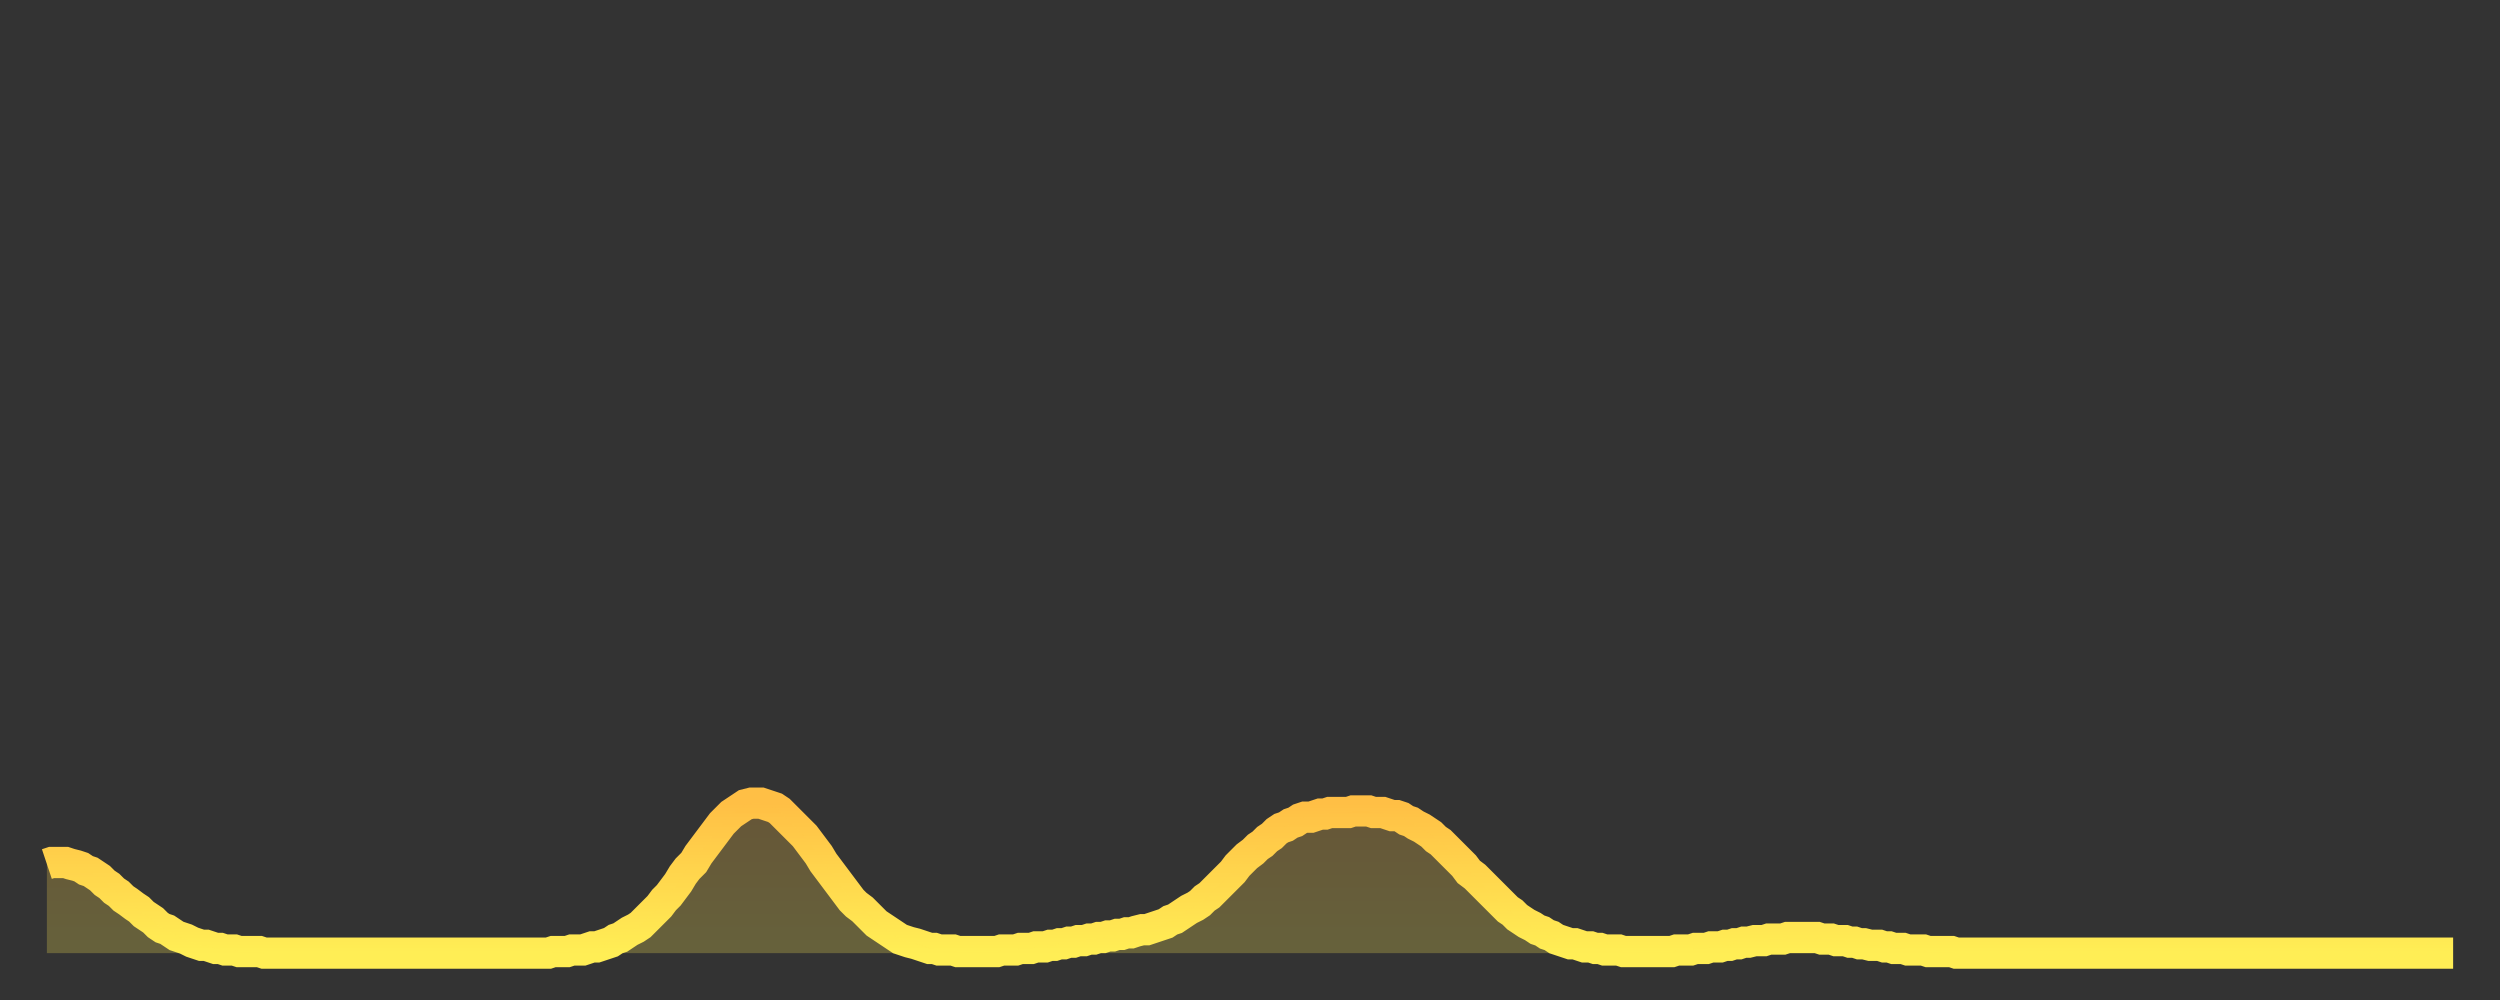
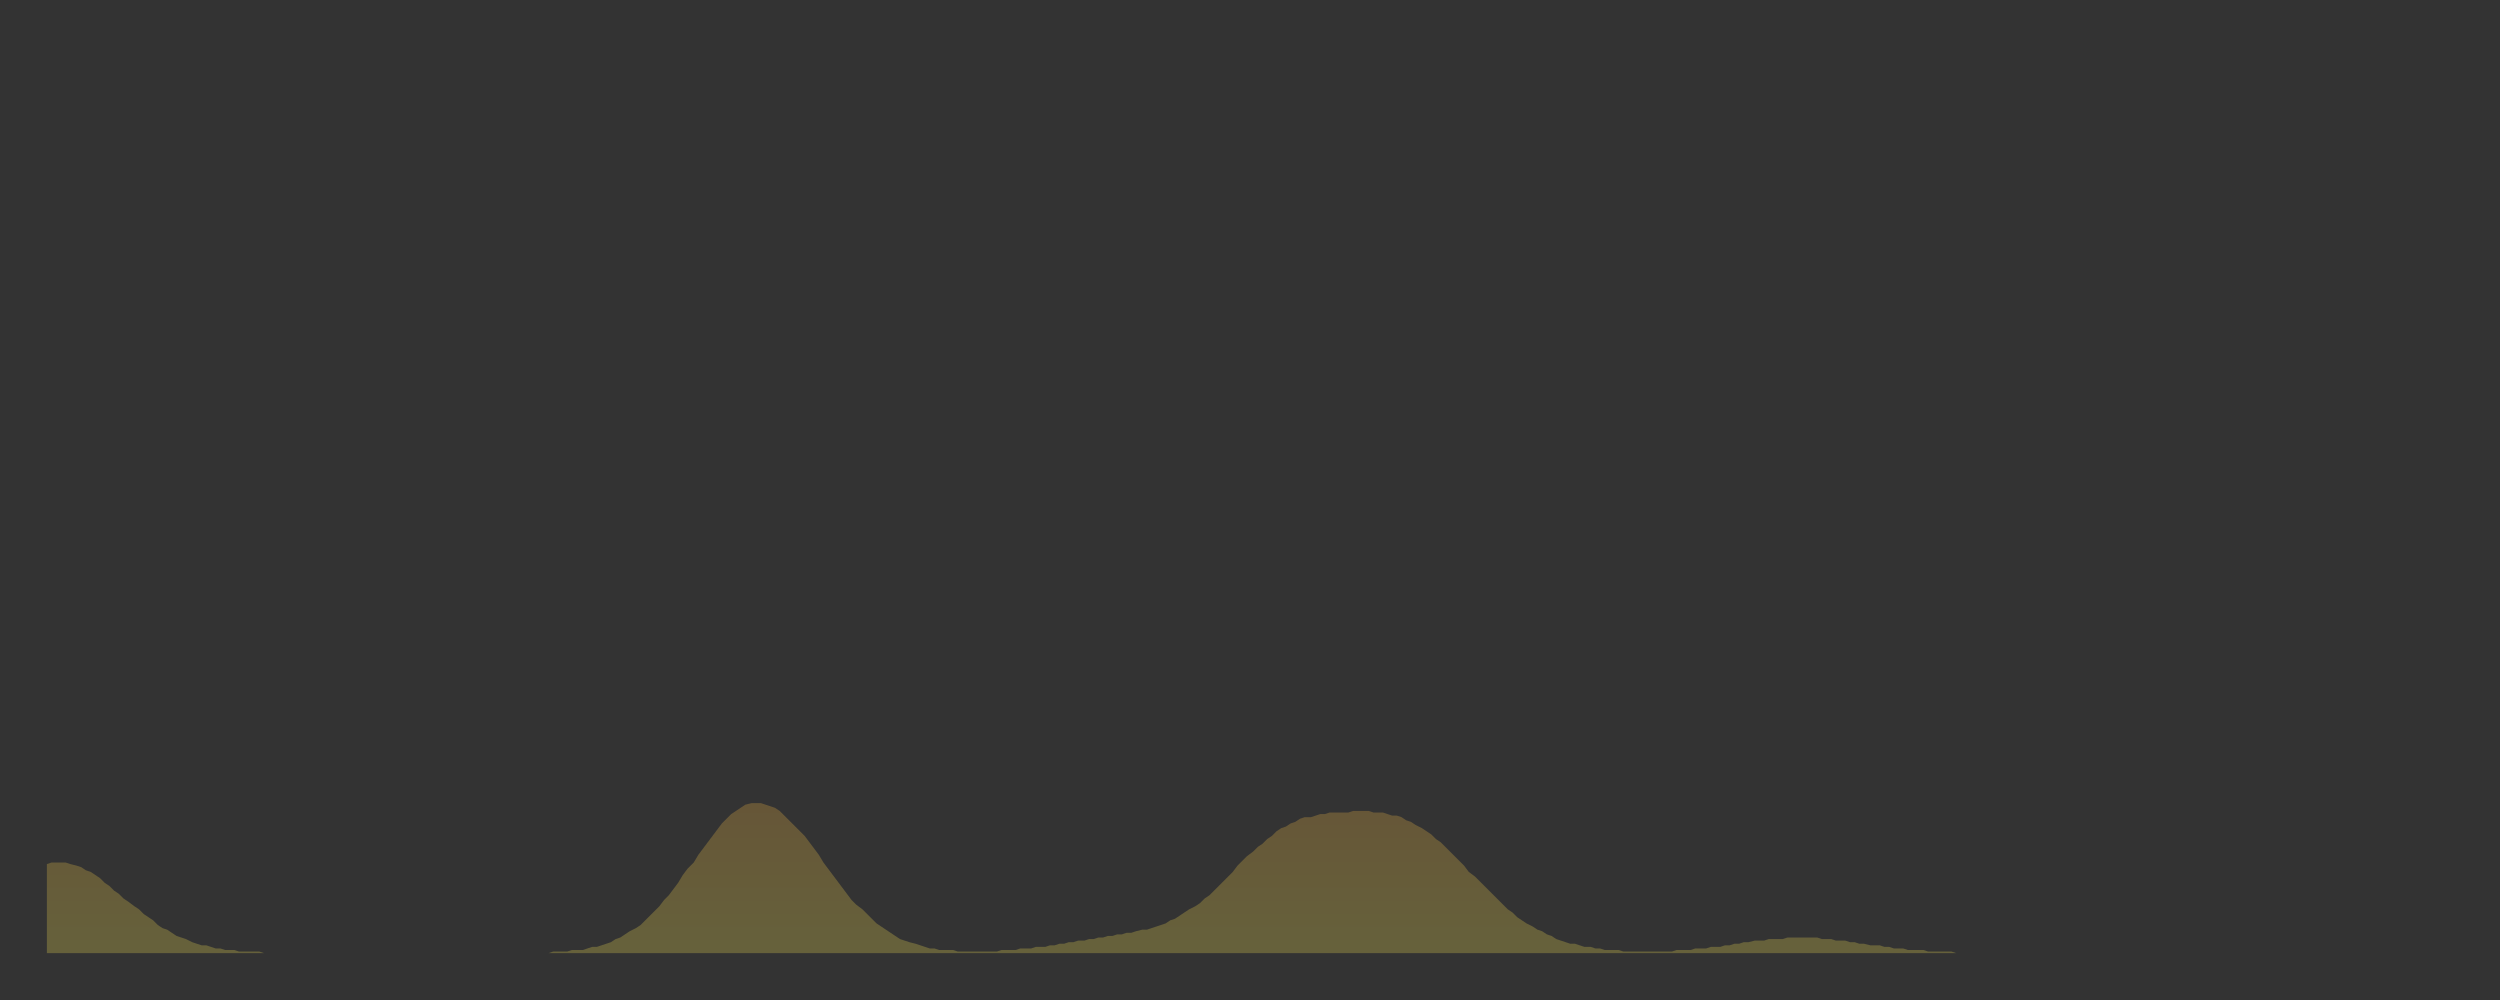
<svg xmlns="http://www.w3.org/2000/svg" baseProfile="full" height="64" version="1.1" width="160">
  <rect width="100%" height="100%" fill="#333333" stroke="none" />
  <defs>
    <linearGradient id="id458058" x1="0" x2="0" y1="0" y2="1">
      <stop offset="0%" stop-color="#ffbf45" />
      <stop offset="50%" stop-color="#ffd74d" />
      <stop offset="100%" stop-color="#ffee55" />
    </linearGradient>
  </defs>
  <g transform="translate(3,3)">
    <g>
-       <path d="M 0.0 52.3 0.3 52.2 0.6 52.2 0.9 52.2 1.2 52.2 1.5 52.3 1.9 52.4 2.2 52.5 2.5 52.7 2.8 52.8 3.1 53.0 3.4 53.2 3.7 53.5 4.0 53.7 4.3 54.0 4.6 54.2 4.9 54.5 5.2 54.7 5.6 55.0 5.9 55.2 6.2 55.5 6.5 55.7 6.8 55.9 7.1 56.2 7.4 56.4 7.7 56.5 8.0 56.7 8.3 56.9 8.6 57.0 8.9 57.1 9.3 57.3 9.6 57.4 9.9 57.5 10.2 57.5 10.5 57.6 10.8 57.7 11.1 57.7 11.4 57.8 11.7 57.8 12.0 57.8 12.3 57.9 12.7 57.9 13.0 57.9 13.3 57.9 13.6 57.9 13.9 58.0 14.2 58.0 14.5 58.0 14.8 58.0 15.1 58.0 15.4 58.0 15.7 58.0 16.0 58.0 16.4 58.0 16.7 58.0 17.0 58.0 17.3 58.0 17.6 58.0 17.9 58.0 18.2 58.0 18.5 58.0 18.8 58.0 19.1 58.0 19.4 58.0 19.8 58.0 20.1 58.0 20.4 58.0 20.7 58.0 21.0 58.0 21.3 58.0 21.6 58.0 21.9 58.0 22.2 58.0 22.5 58.0 22.8 58.0 23.1 58.0 23.5 58.0 23.8 58.0 24.1 58.0 24.4 58.0 24.7 58.0 25.0 58.0 25.3 58.0 25.6 58.0 25.9 58.0 26.2 58.0 26.5 58.0 26.8 58.0 27.2 58.0 27.5 58.0 27.8 58.0 28.1 58.0 28.4 58.0 28.7 58.0 29.0 58.0 29.3 58.0 29.6 58.0 29.9 58.0 30.2 58.0 30.6 58.0 30.9 58.0 31.2 58.0 31.5 58.0 31.8 58.0 32.1 58.0 32.4 57.9 32.7 57.9 33.0 57.9 33.3 57.9 33.6 57.8 33.9 57.8 34.3 57.8 34.6 57.7 34.9 57.6 35.2 57.6 35.5 57.5 35.8 57.4 36.1 57.3 36.4 57.1 36.7 57.0 37.0 56.8 37.3 56.6 37.7 56.4 38.0 56.2 38.3 55.9 38.6 55.6 38.9 55.3 39.2 55.0 39.5 54.6 39.8 54.3 40.1 53.9 40.4 53.5 40.7 53.0 41.0 52.6 41.4 52.2 41.7 51.7 42.0 51.3 42.3 50.9 42.6 50.5 42.9 50.1 43.2 49.7 43.5 49.4 43.8 49.1 44.1 48.9 44.4 48.7 44.7 48.5 45.1 48.4 45.4 48.4 45.7 48.4 46.0 48.5 46.3 48.6 46.6 48.7 46.9 48.9 47.2 49.2 47.5 49.5 47.8 49.8 48.1 50.1 48.5 50.5 48.8 50.9 49.1 51.3 49.4 51.7 49.7 52.2 50.0 52.6 50.3 53.0 50.6 53.4 50.9 53.8 51.2 54.2 51.5 54.6 51.8 54.9 52.2 55.2 52.5 55.5 52.8 55.8 53.1 56.1 53.4 56.3 53.7 56.5 54.0 56.7 54.3 56.9 54.6 57.1 54.9 57.2 55.2 57.3 55.6 57.4 55.9 57.5 56.2 57.6 56.5 57.7 56.8 57.7 57.1 57.8 57.4 57.8 57.7 57.8 58.0 57.8 58.3 57.9 58.6 57.9 58.9 57.9 59.3 57.9 59.6 57.9 59.9 57.9 60.2 57.9 60.5 57.9 60.8 57.9 61.1 57.8 61.4 57.8 61.7 57.8 62.0 57.8 62.3 57.7 62.6 57.7 63.0 57.7 63.3 57.6 63.6 57.6 63.9 57.6 64.2 57.5 64.5 57.5 64.8 57.4 65.1 57.4 65.4 57.3 65.7 57.3 66.0 57.2 66.4 57.2 66.7 57.1 67.0 57.1 67.3 57.0 67.6 57.0 67.9 56.9 68.2 56.9 68.5 56.8 68.8 56.8 69.1 56.7 69.4 56.7 69.7 56.6 70.1 56.5 70.4 56.5 70.7 56.4 71.0 56.3 71.3 56.2 71.6 56.1 71.9 55.9 72.2 55.8 72.5 55.6 72.8 55.4 73.1 55.2 73.5 55.0 73.8 54.8 74.1 54.5 74.4 54.3 74.7 54.0 75.0 53.7 75.3 53.4 75.6 53.1 75.9 52.8 76.2 52.4 76.5 52.1 76.8 51.8 77.2 51.5 77.5 51.2 77.8 51.0 78.1 50.7 78.4 50.5 78.7 50.2 79.0 50.0 79.3 49.9 79.6 49.7 79.9 49.6 80.2 49.4 80.5 49.3 80.9 49.3 81.2 49.2 81.5 49.1 81.8 49.1 82.1 49.0 82.4 49.0 82.7 49.0 83.0 49.0 83.3 49.0 83.6 48.9 83.9 48.9 84.3 48.9 84.6 48.9 84.9 49.0 85.2 49.0 85.5 49.0 85.8 49.1 86.1 49.2 86.4 49.2 86.7 49.3 87.0 49.5 87.3 49.6 87.6 49.8 88.0 50.0 88.3 50.2 88.6 50.4 88.9 50.7 89.2 50.9 89.5 51.2 89.8 51.5 90.1 51.8 90.4 52.1 90.7 52.4 91.0 52.8 91.4 53.1 91.7 53.4 92.0 53.7 92.3 54.0 92.6 54.3 92.9 54.6 93.2 54.9 93.5 55.2 93.8 55.4 94.1 55.7 94.4 55.9 94.7 56.1 95.1 56.3 95.4 56.5 95.7 56.6 96.0 56.8 96.3 56.9 96.6 57.1 96.9 57.2 97.2 57.3 97.5 57.4 97.8 57.4 98.1 57.5 98.4 57.6 98.8 57.6 99.1 57.7 99.4 57.7 99.7 57.8 100.0 57.8 100.3 57.8 100.6 57.8 100.9 57.9 101.2 57.9 101.5 57.9 101.8 57.9 102.2 57.9 102.5 57.9 102.8 57.9 103.1 57.9 103.4 57.9 103.7 57.9 104.0 57.9 104.3 57.8 104.6 57.8 104.9 57.8 105.2 57.8 105.5 57.7 105.9 57.7 106.2 57.7 106.5 57.6 106.8 57.6 107.1 57.6 107.4 57.5 107.7 57.5 108.0 57.4 108.3 57.4 108.6 57.3 108.9 57.3 109.3 57.2 109.6 57.2 109.9 57.2 110.2 57.1 110.5 57.1 110.8 57.1 111.1 57.1 111.4 57.0 111.7 57.0 112.0 57.0 112.3 57.0 112.6 57.0 113.0 57.0 113.3 57.0 113.6 57.1 113.9 57.1 114.2 57.1 114.5 57.2 114.8 57.2 115.1 57.2 115.4 57.3 115.7 57.3 116.0 57.4 116.3 57.4 116.7 57.5 117.0 57.5 117.3 57.5 117.6 57.6 117.9 57.6 118.2 57.7 118.5 57.7 118.8 57.7 119.1 57.8 119.4 57.8 119.7 57.8 120.1 57.8 120.4 57.9 120.7 57.9 121.0 57.9 121.3 57.9 121.6 57.9 121.9 57.9 122.2 58.0 122.5 58.0 122.8 58.0 123.1 58.0 123.4 58.0 123.8 58.0 124.1 58.0 124.4 58.0 124.7 58.0 125.0 58.0 125.3 58.0 125.6 58.0 125.9 58.0 126.2 58.0 126.5 58.0 126.8 58.0 127.2 58.0 127.5 58.0 127.8 58.0 128.1 58.0 128.4 58.0 128.7 58.0 129.0 58.0 129.3 58.0 129.6 58.0 129.9 58.0 130.2 58.0 130.5 58.0 130.9 58.0 131.2 58.0 131.5 58.0 131.8 58.0 132.1 58.0 132.4 58.0 132.7 58.0 133.0 58.0 133.3 58.0 133.6 58.0 133.9 58.0 134.2 58.0 134.6 58.0 134.9 58.0 135.2 58.0 135.5 58.0 135.8 58.0 136.1 58.0 136.4 58.0 136.7 58.0 137.0 58.0 137.3 58.0 137.6 58.0 138.0 58.0 138.3 58.0 138.6 58.0 138.9 58.0 139.2 58.0 139.5 58.0 139.8 58.0 140.1 58.0 140.4 58.0 140.7 58.0 141.0 58.0 141.3 58.0 141.7 58.0 142.0 58.0 142.3 58.0 142.6 58.0 142.9 58.0 143.2 58.0 143.5 58.0 143.8 58.0 144.1 58.0 144.4 58.0 144.7 58.0 145.1 58.0 145.4 58.0 145.7 58.0 146.0 58.0 146.3 58.0 146.6 58.0 146.9 58.0 147.2 58.0 147.5 58.0 147.8 58.0 148.1 58.0 148.4 58.0 148.8 58.0 149.1 58.0 149.4 58.0 149.7 58.0 150.0 58.0 150.3 58.0 150.6 58.0 150.9 58.0 151.2 58.0 151.5 58.0 151.8 58.0 152.1 58.0 152.5 58.0 152.8 58.0 153.1 58.0 153.4 58.0 153.7 58.0 154.0 58.0" fill="none" id="graph-curve" opacity="1" stroke="url(#id458058)" stroke-width="2" />
      <path d="M 0 58 L 0.0 52.3 0.3 52.2 0.6 52.2 0.9 52.2 1.2 52.2 1.5 52.3 1.9 52.4 2.2 52.5 2.5 52.7 2.8 52.8 3.1 53.0 3.4 53.2 3.7 53.5 4.0 53.7 4.3 54.0 4.6 54.2 4.9 54.5 5.2 54.7 5.6 55.0 5.9 55.2 6.2 55.5 6.5 55.7 6.8 55.9 7.1 56.2 7.4 56.4 7.7 56.5 8.0 56.7 8.3 56.9 8.6 57.0 8.9 57.1 9.3 57.3 9.6 57.4 9.9 57.5 10.2 57.5 10.5 57.6 10.8 57.7 11.1 57.7 11.4 57.8 11.7 57.8 12.0 57.8 12.3 57.9 12.7 57.9 13.0 57.9 13.3 57.9 13.6 57.9 13.9 58.0 14.2 58.0 14.5 58.0 14.8 58.0 15.1 58.0 15.4 58.0 15.7 58.0 16.0 58.0 16.4 58.0 16.7 58.0 17.0 58.0 17.3 58.0 17.6 58.0 17.9 58.0 18.2 58.0 18.5 58.0 18.8 58.0 19.1 58.0 19.4 58.0 19.8 58.0 20.1 58.0 20.4 58.0 20.7 58.0 21.0 58.0 21.3 58.0 21.6 58.0 21.9 58.0 22.2 58.0 22.5 58.0 22.8 58.0 23.1 58.0 23.5 58.0 23.8 58.0 24.1 58.0 24.4 58.0 24.7 58.0 25.0 58.0 25.3 58.0 25.6 58.0 25.9 58.0 26.2 58.0 26.5 58.0 26.8 58.0 27.2 58.0 27.5 58.0 27.8 58.0 28.1 58.0 28.4 58.0 28.7 58.0 29.0 58.0 29.3 58.0 29.6 58.0 29.9 58.0 30.2 58.0 30.6 58.0 30.9 58.0 31.2 58.0 31.5 58.0 31.8 58.0 32.1 58.0 32.4 57.9 32.7 57.9 33.0 57.9 33.3 57.9 33.6 57.8 33.9 57.8 34.3 57.8 34.6 57.7 34.9 57.6 35.2 57.6 35.5 57.5 35.8 57.4 36.1 57.3 36.4 57.1 36.7 57.0 37.0 56.8 37.3 56.6 37.7 56.4 38.0 56.2 38.3 55.9 38.6 55.6 38.9 55.3 39.2 55.0 39.5 54.6 39.8 54.3 40.1 53.9 40.4 53.5 40.7 53.0 41.0 52.6 41.4 52.2 41.7 51.7 42.0 51.3 42.3 50.9 42.6 50.5 42.9 50.1 43.2 49.7 43.5 49.4 43.8 49.1 44.1 48.9 44.4 48.7 44.7 48.5 45.1 48.4 45.4 48.4 45.7 48.4 46.0 48.5 46.3 48.6 46.6 48.7 46.9 48.9 47.2 49.2 47.5 49.5 47.8 49.8 48.1 50.1 48.5 50.5 48.8 50.9 49.1 51.3 49.4 51.7 49.7 52.2 50.0 52.6 50.3 53.0 50.6 53.4 50.9 53.8 51.2 54.2 51.5 54.6 51.8 54.9 52.2 55.2 52.5 55.5 52.8 55.8 53.1 56.1 53.4 56.3 53.7 56.5 54.0 56.7 54.3 56.9 54.6 57.1 54.9 57.2 55.2 57.3 55.6 57.4 55.9 57.5 56.2 57.6 56.5 57.7 56.8 57.7 57.1 57.8 57.4 57.8 57.7 57.8 58.0 57.8 58.3 57.9 58.6 57.9 58.9 57.9 59.3 57.9 59.6 57.9 59.9 57.9 60.2 57.9 60.5 57.9 60.8 57.9 61.1 57.8 61.4 57.8 61.7 57.8 62.0 57.8 62.3 57.7 62.6 57.7 63.0 57.7 63.3 57.6 63.6 57.6 63.9 57.6 64.2 57.5 64.5 57.5 64.8 57.4 65.1 57.4 65.4 57.3 65.7 57.3 66.0 57.2 66.4 57.2 66.7 57.1 67.0 57.1 67.3 57.0 67.6 57.0 67.9 56.9 68.2 56.9 68.5 56.8 68.8 56.8 69.1 56.7 69.4 56.7 69.7 56.6 70.1 56.5 70.4 56.5 70.7 56.4 71.0 56.3 71.3 56.2 71.6 56.1 71.9 55.9 72.2 55.8 72.5 55.6 72.8 55.4 73.1 55.2 73.5 55.0 73.8 54.8 74.1 54.5 74.4 54.3 74.7 54.0 75.0 53.7 75.3 53.4 75.6 53.1 75.9 52.8 76.2 52.4 76.5 52.1 76.8 51.8 77.2 51.5 77.5 51.2 77.8 51.0 78.1 50.7 78.4 50.5 78.7 50.2 79.0 50.0 79.3 49.9 79.6 49.7 79.9 49.6 80.2 49.4 80.5 49.3 80.9 49.3 81.2 49.2 81.5 49.1 81.8 49.1 82.1 49.0 82.4 49.0 82.7 49.0 83.0 49.0 83.3 49.0 83.6 48.9 83.9 48.9 84.3 48.9 84.6 48.9 84.9 49.0 85.2 49.0 85.5 49.0 85.8 49.1 86.1 49.2 86.4 49.2 86.7 49.3 87.0 49.5 87.3 49.6 87.6 49.8 88.0 50.0 88.3 50.2 88.6 50.4 88.9 50.7 89.2 50.9 89.5 51.2 89.8 51.5 90.1 51.8 90.4 52.1 90.7 52.4 91.0 52.8 91.4 53.1 91.7 53.4 92.0 53.7 92.3 54.0 92.6 54.3 92.9 54.6 93.2 54.9 93.5 55.2 93.8 55.4 94.1 55.7 94.4 55.9 94.7 56.1 95.1 56.3 95.4 56.5 95.7 56.6 96.0 56.8 96.3 56.9 96.6 57.1 96.9 57.2 97.2 57.3 97.5 57.4 97.8 57.4 98.1 57.5 98.4 57.6 98.8 57.6 99.1 57.7 99.4 57.7 99.7 57.8 100.0 57.8 100.3 57.8 100.6 57.8 100.9 57.9 101.2 57.9 101.5 57.9 101.8 57.9 102.2 57.9 102.5 57.9 102.8 57.9 103.1 57.9 103.4 57.9 103.7 57.9 104.0 57.9 104.3 57.8 104.6 57.8 104.9 57.8 105.2 57.8 105.5 57.7 105.9 57.7 106.2 57.7 106.5 57.6 106.8 57.6 107.1 57.6 107.4 57.5 107.7 57.5 108.0 57.4 108.3 57.4 108.6 57.3 108.9 57.3 109.3 57.2 109.6 57.2 109.9 57.2 110.2 57.1 110.5 57.1 110.8 57.1 111.1 57.1 111.4 57.0 111.7 57.0 112.0 57.0 112.3 57.0 112.6 57.0 113.0 57.0 113.3 57.0 113.6 57.1 113.9 57.1 114.2 57.1 114.5 57.2 114.8 57.2 115.1 57.2 115.4 57.3 115.7 57.3 116.0 57.4 116.3 57.4 116.7 57.5 117.0 57.5 117.3 57.5 117.6 57.6 117.9 57.6 118.2 57.7 118.5 57.7 118.8 57.7 119.1 57.8 119.4 57.8 119.7 57.8 120.1 57.8 120.4 57.9 120.7 57.9 121.0 57.9 121.3 57.9 121.6 57.9 121.9 57.9 122.2 58.0 122.5 58.0 122.8 58.0 123.1 58.0 123.4 58.0 123.8 58.0 124.1 58.0 124.4 58.0 124.7 58.0 125.0 58.0 125.3 58.0 125.6 58.0 125.9 58.0 126.2 58.0 126.5 58.0 126.8 58.0 127.2 58.0 127.5 58.0 127.8 58.0 128.1 58.0 128.4 58.0 128.7 58.0 129.0 58.0 129.3 58.0 129.6 58.0 129.9 58.0 130.2 58.0 130.5 58.0 130.9 58.0 131.2 58.0 131.5 58.0 131.8 58.0 132.1 58.0 132.4 58.0 132.7 58.0 133.0 58.0 133.3 58.0 133.6 58.0 133.9 58.0 134.2 58.0 134.6 58.0 134.9 58.0 135.2 58.0 135.5 58.0 135.8 58.0 136.1 58.0 136.4 58.0 136.7 58.0 137.0 58.0 137.3 58.0 137.6 58.0 138.0 58.0 138.3 58.0 138.6 58.0 138.9 58.0 139.2 58.0 139.5 58.0 139.8 58.0 140.1 58.0 140.4 58.0 140.7 58.0 141.0 58.0 141.3 58.0 141.7 58.0 142.0 58.0 142.3 58.0 142.6 58.0 142.9 58.0 143.2 58.0 143.5 58.0 143.8 58.0 144.1 58.0 144.4 58.0 144.7 58.0 145.1 58.0 145.4 58.0 145.7 58.0 146.0 58.0 146.3 58.0 146.6 58.0 146.9 58.0 147.2 58.0 147.5 58.0 147.8 58.0 148.1 58.0 148.4 58.0 148.8 58.0 149.1 58.0 149.4 58.0 149.7 58.0 150.0 58.0 150.3 58.0 150.6 58.0 150.9 58.0 151.2 58.0 151.5 58.0 151.8 58.0 152.1 58.0 152.5 58.0 152.8 58.0 153.1 58.0 153.4 58.0 153.7 58.0 154.0 58.0 154 58" fill="url(#id458058)" fill-opacity=".25" id="graph-shadow" />
    </g>
  </g>
</svg>